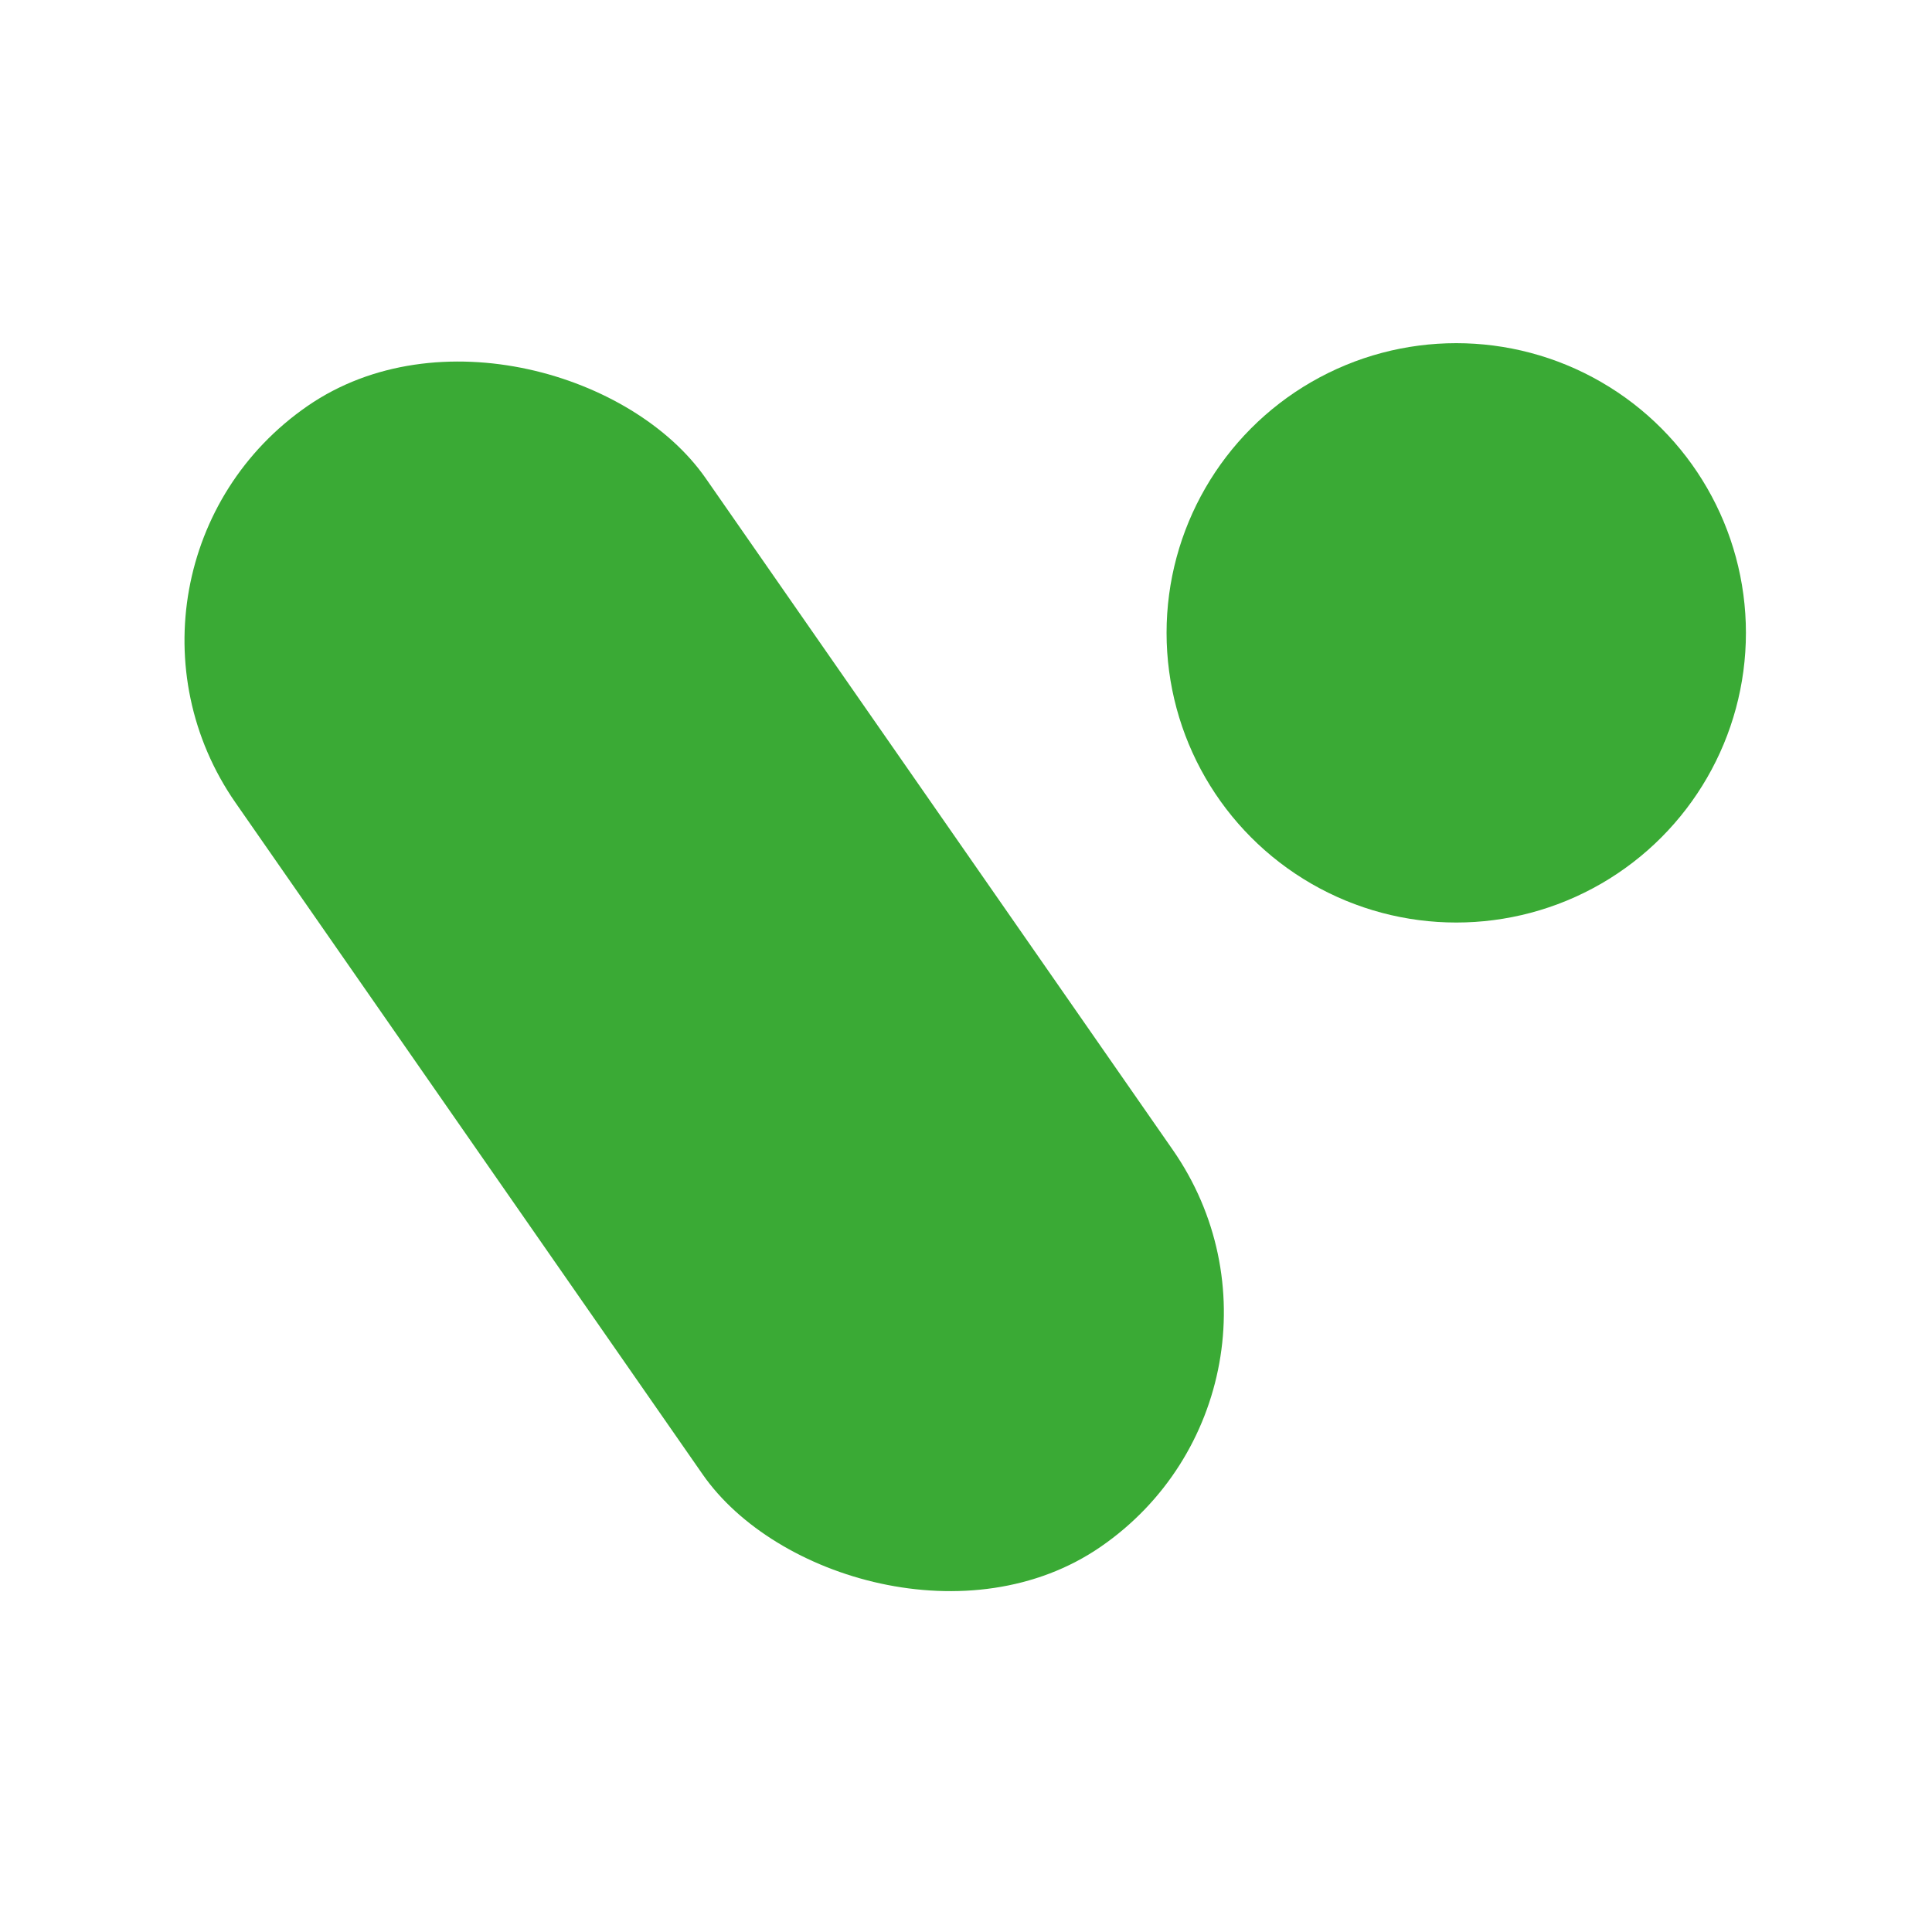
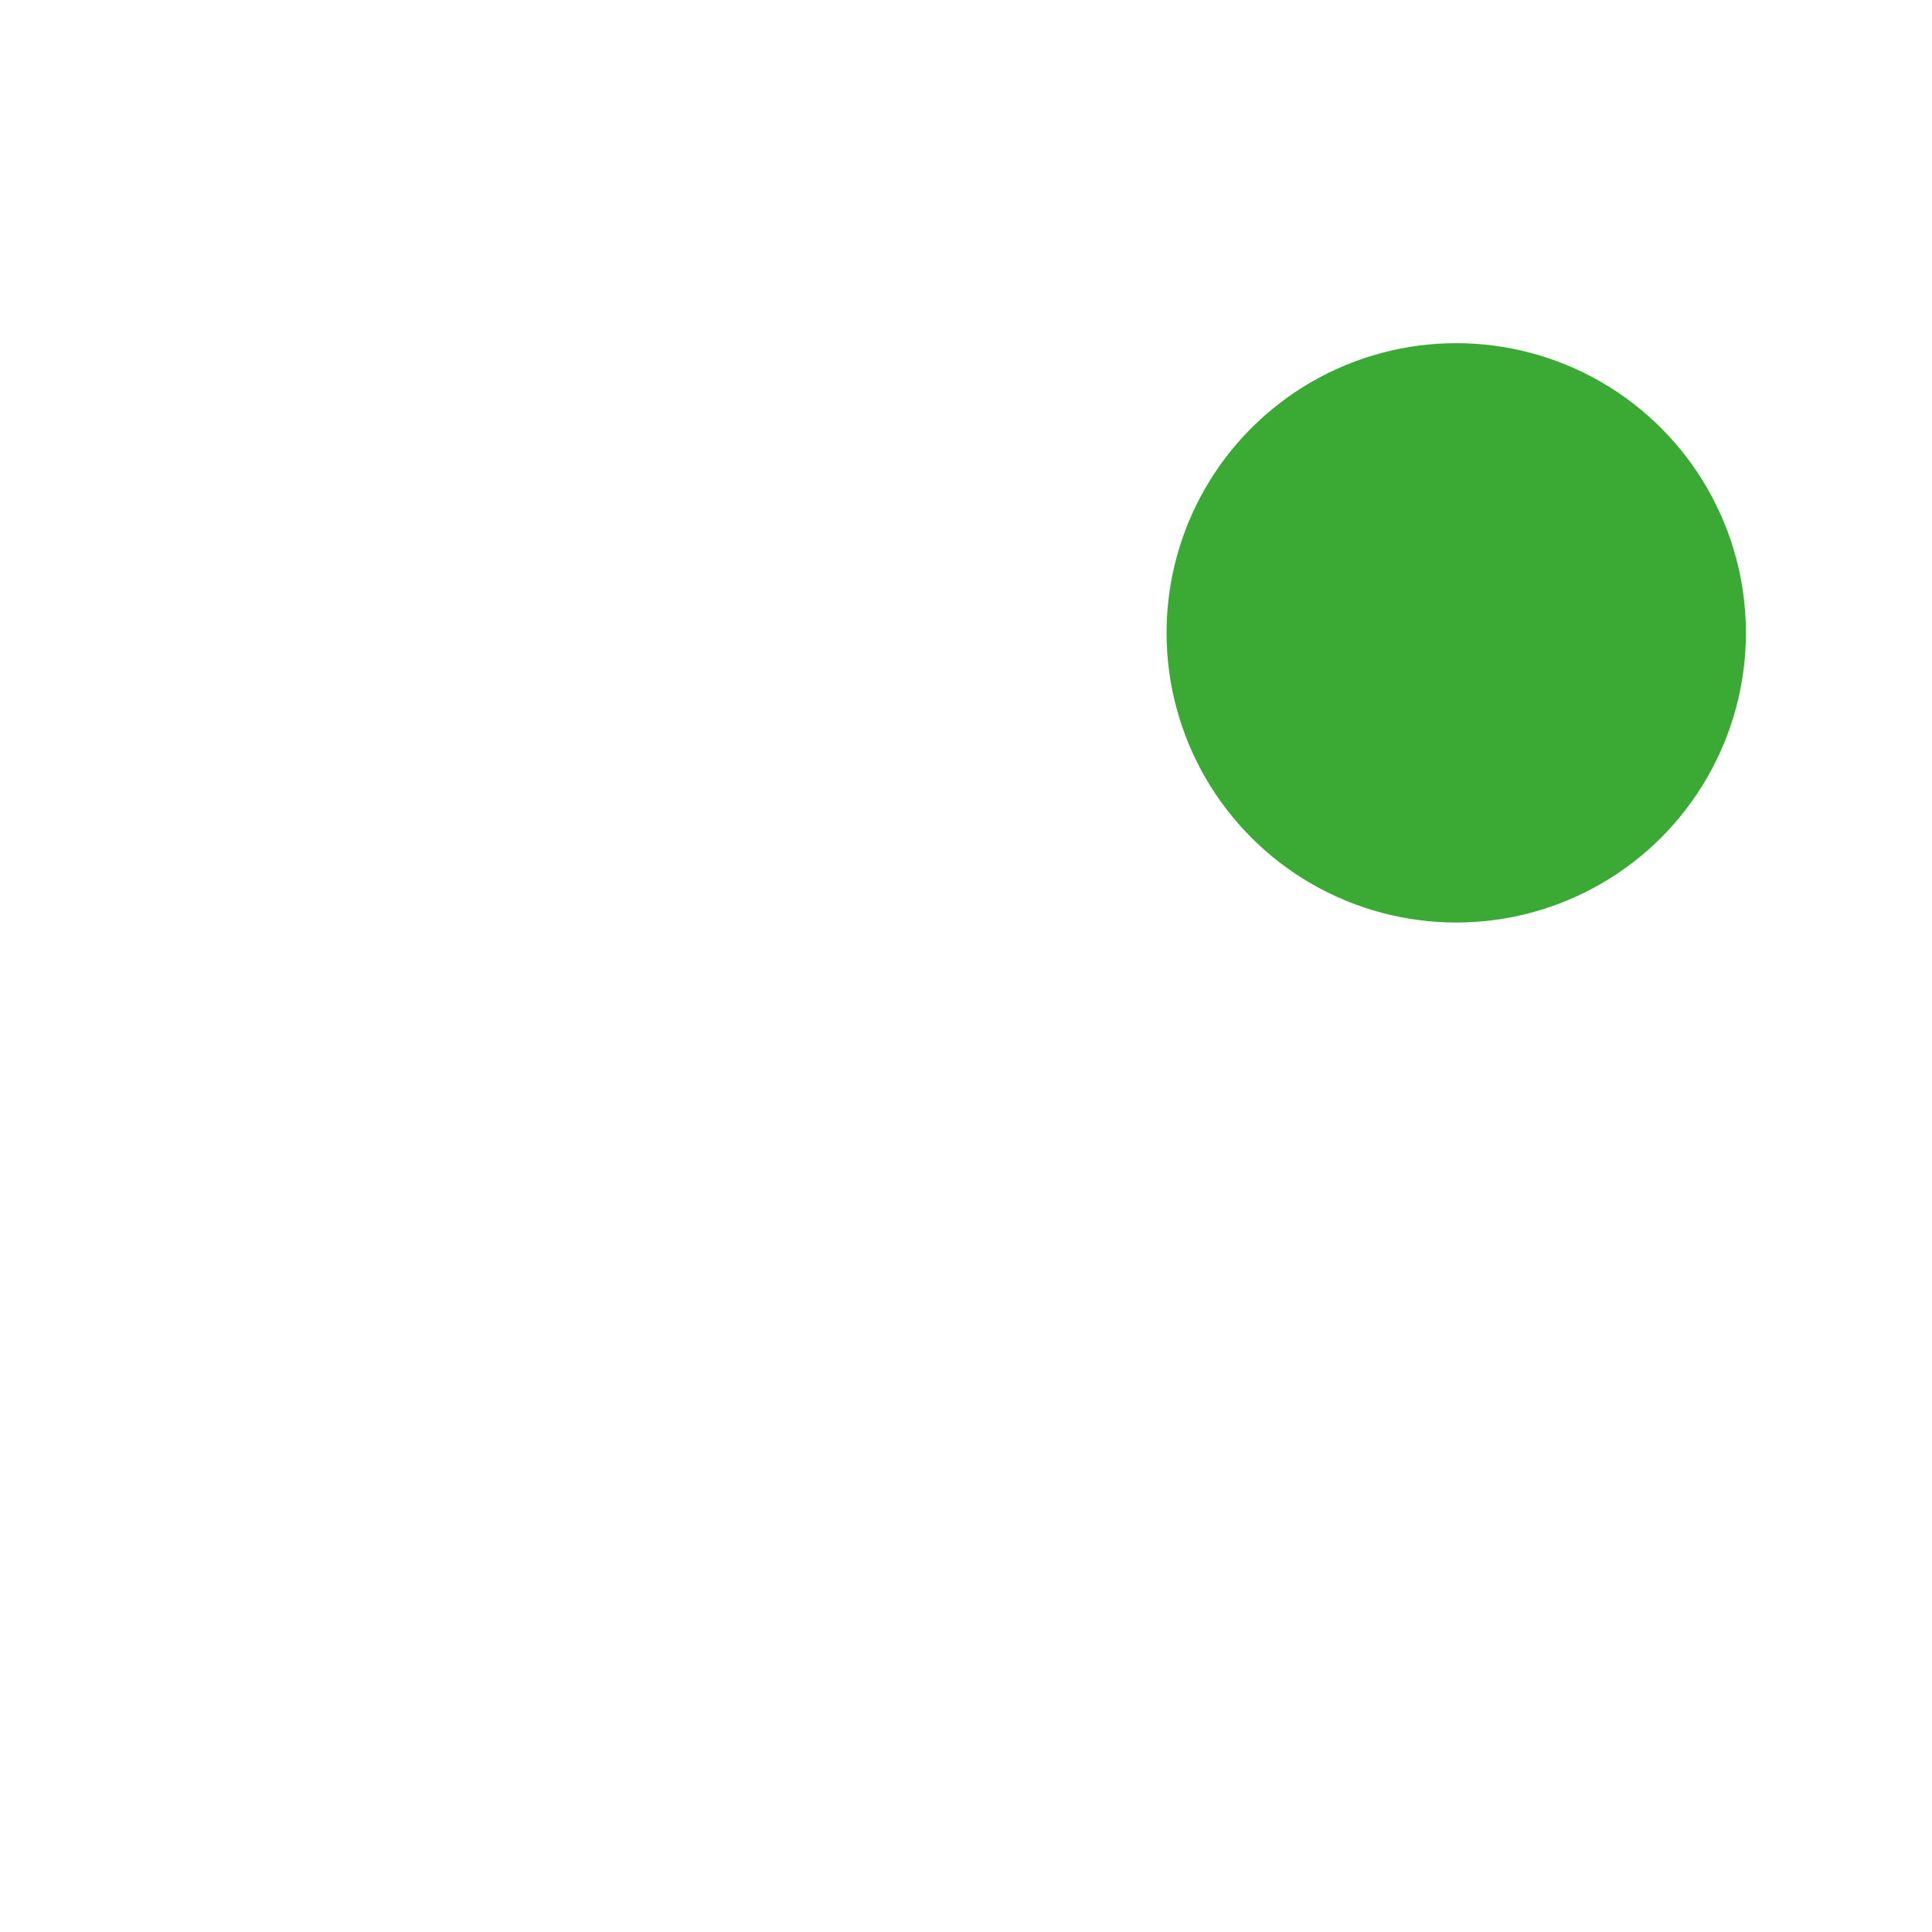
<svg xmlns="http://www.w3.org/2000/svg" width="16" height="16" viewBox="0 0 16 16" fill="none">
  <g clip-path="url(#clip0_2967_24215)">
    <circle cx="12.06" cy="5.241" r="2.399" fill="#3AAA35" />
-     <rect width="4.731" height="11.506" rx="2.366" transform="matrix(0.823 -0.568 0.571 0.821 0.6 4.706)" fill="#3AAA35" />
  </g>
  <defs>
    <clipPath id="clip0_2967_24215">
      <rect width="13" height="11" fill="white" transform="translate(1.5 2.5)" />
    </clipPath>
  </defs>
</svg>